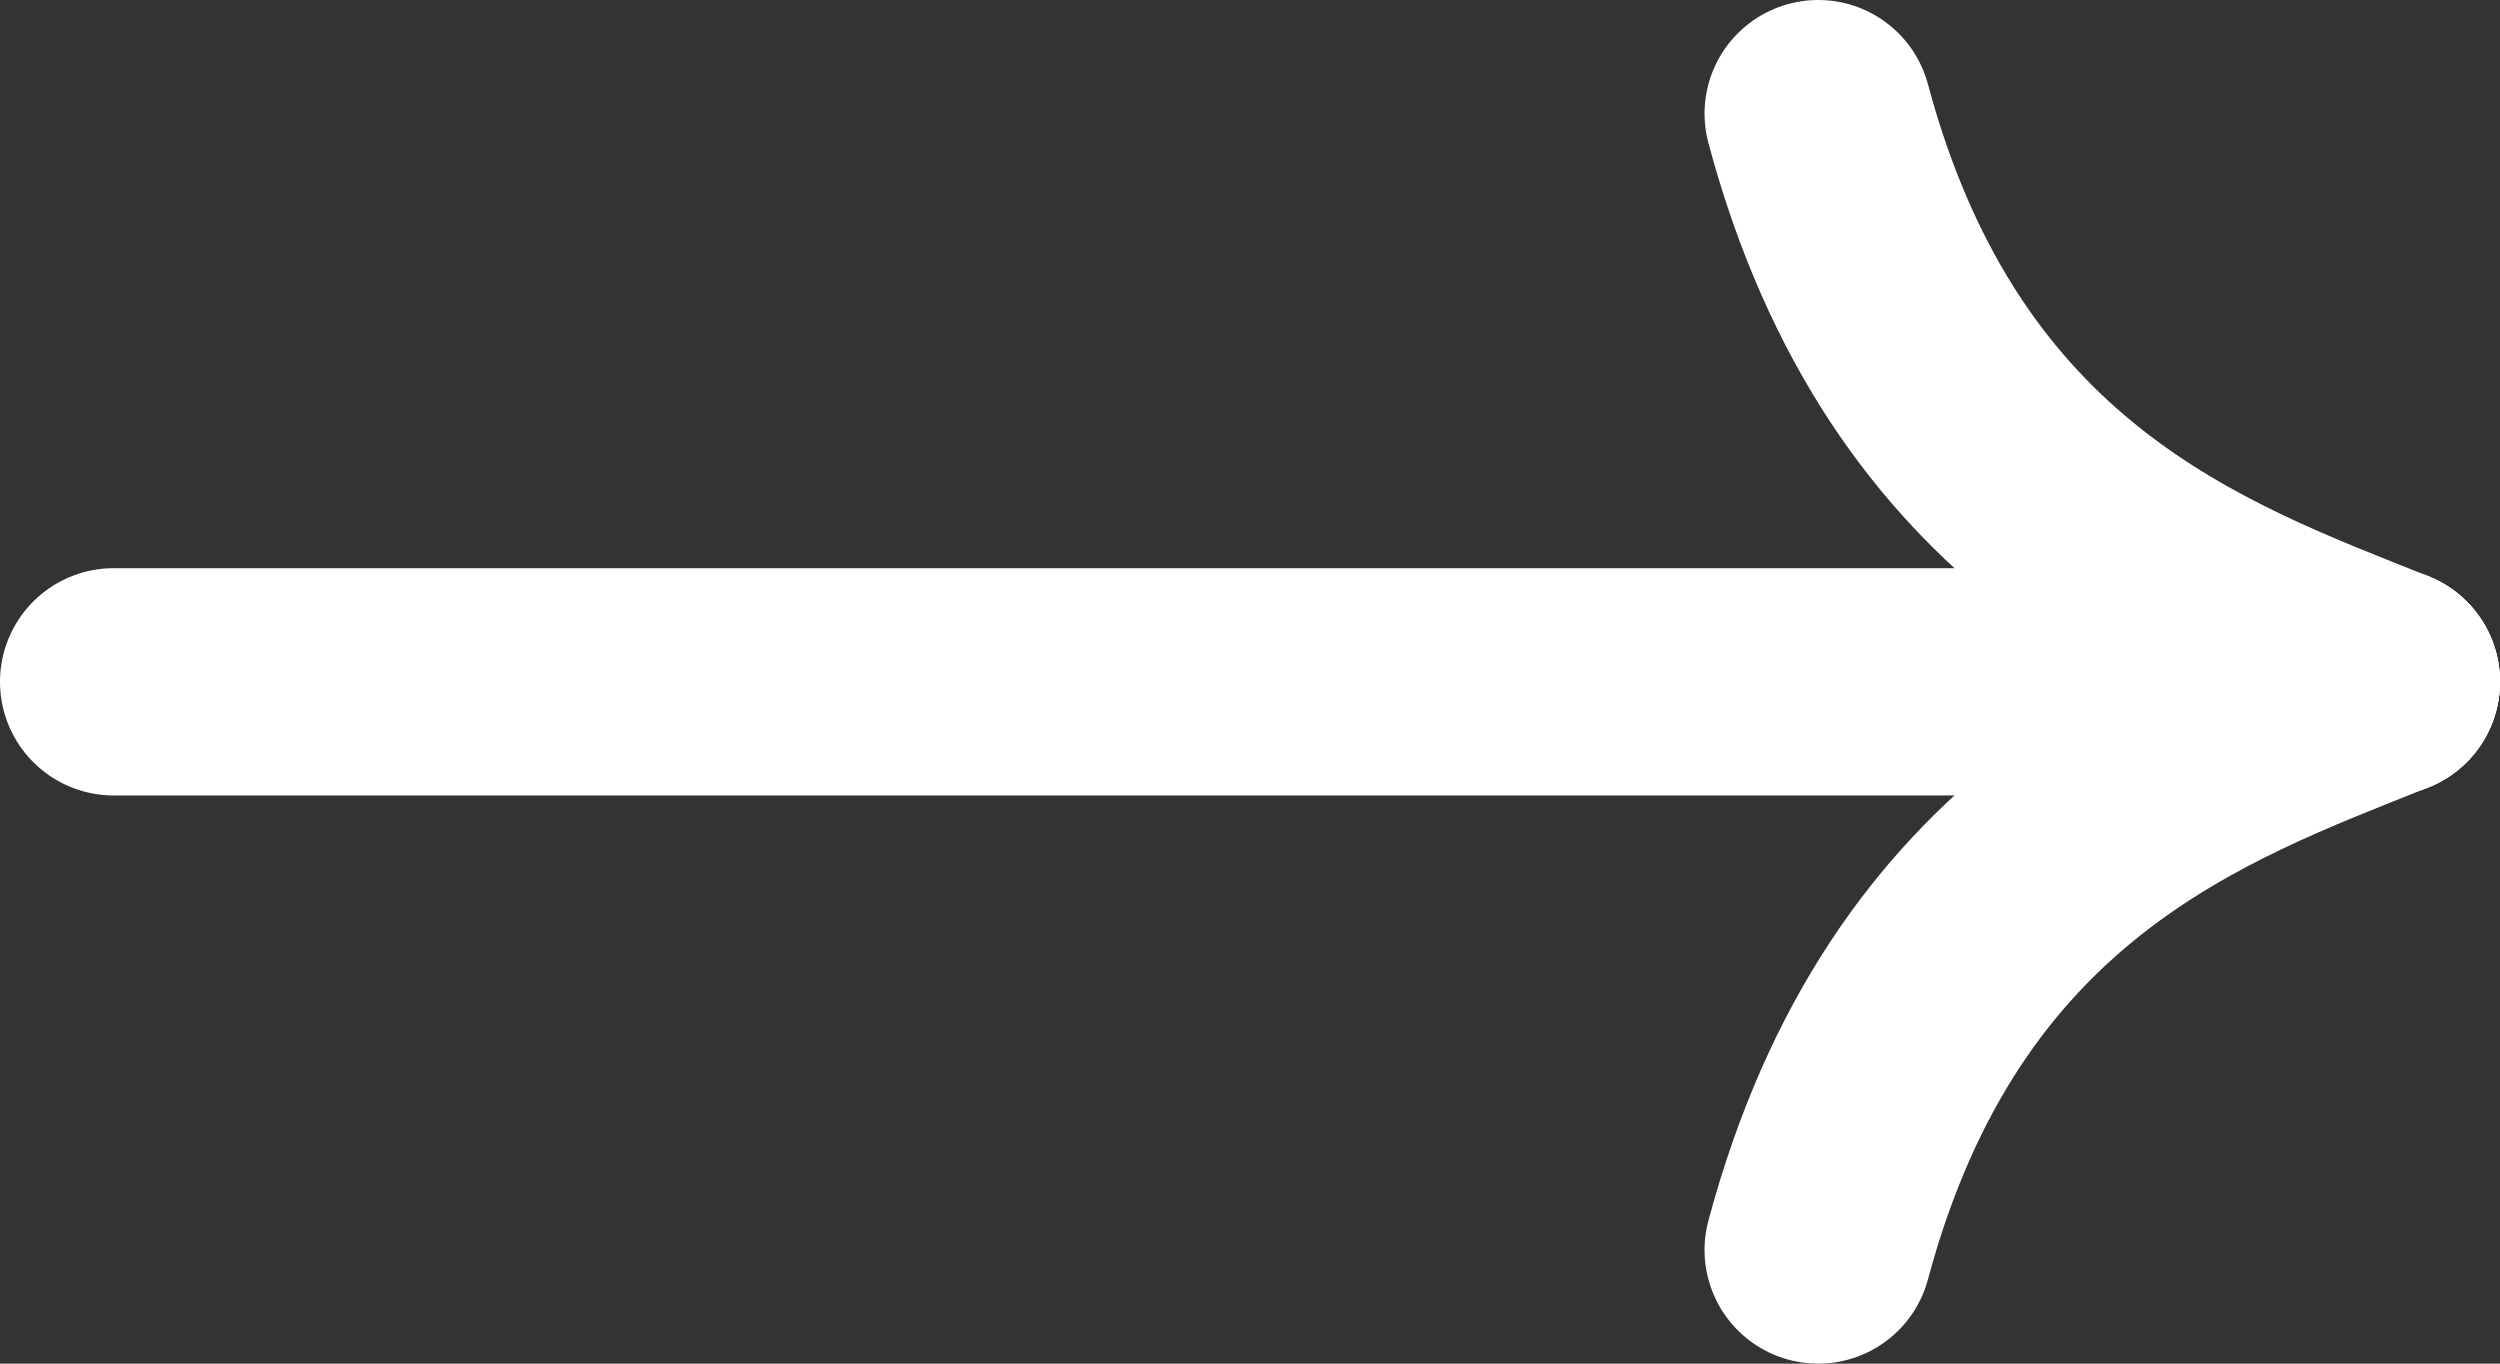
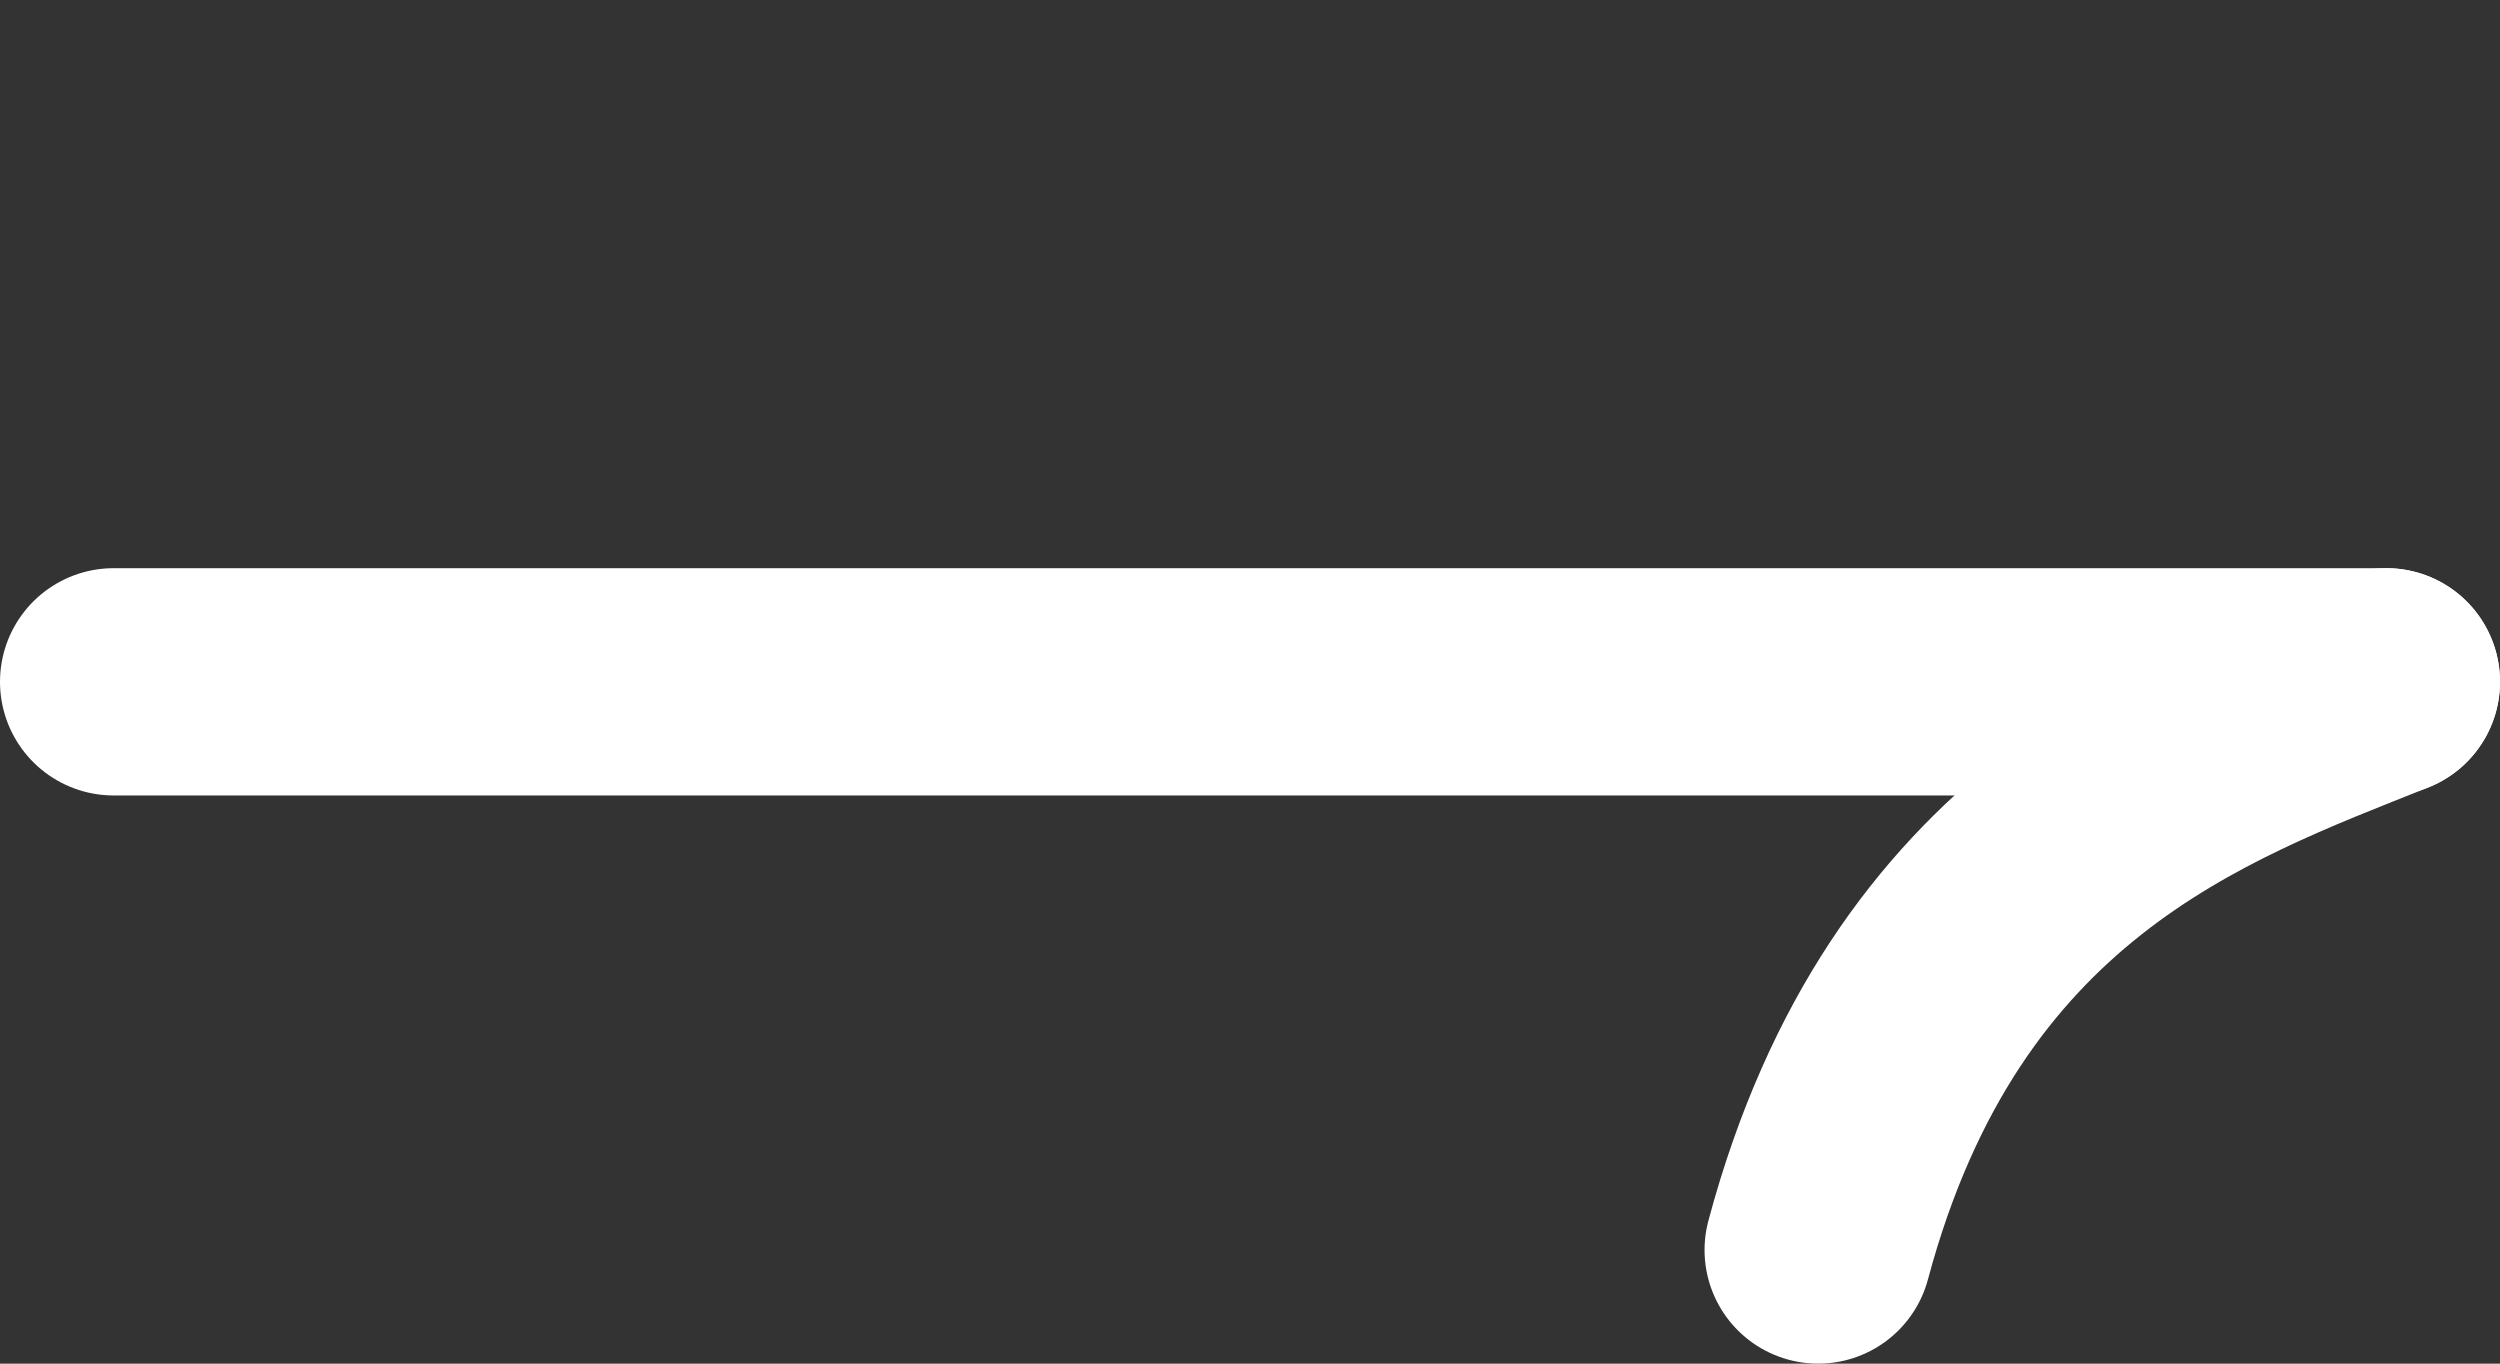
<svg xmlns="http://www.w3.org/2000/svg" width="22" height="12" viewBox="0 0 22 12" fill="none">
  <rect x="0" y="0" width="22" height="12" fill="#333333" stroke="none" />
  <path d="M1 6L21 6" stroke="white" stroke-width="2" stroke-linecap="round" />
-   <path d="M21 6C19.333 5.333 16.938 4.5 16 1" stroke="white" stroke-width="2" stroke-linecap="round" />
  <path d="M21 6C19.333 6.667 16.938 7.5 16 11" stroke="white" stroke-width="2" stroke-linecap="round" />
</svg>